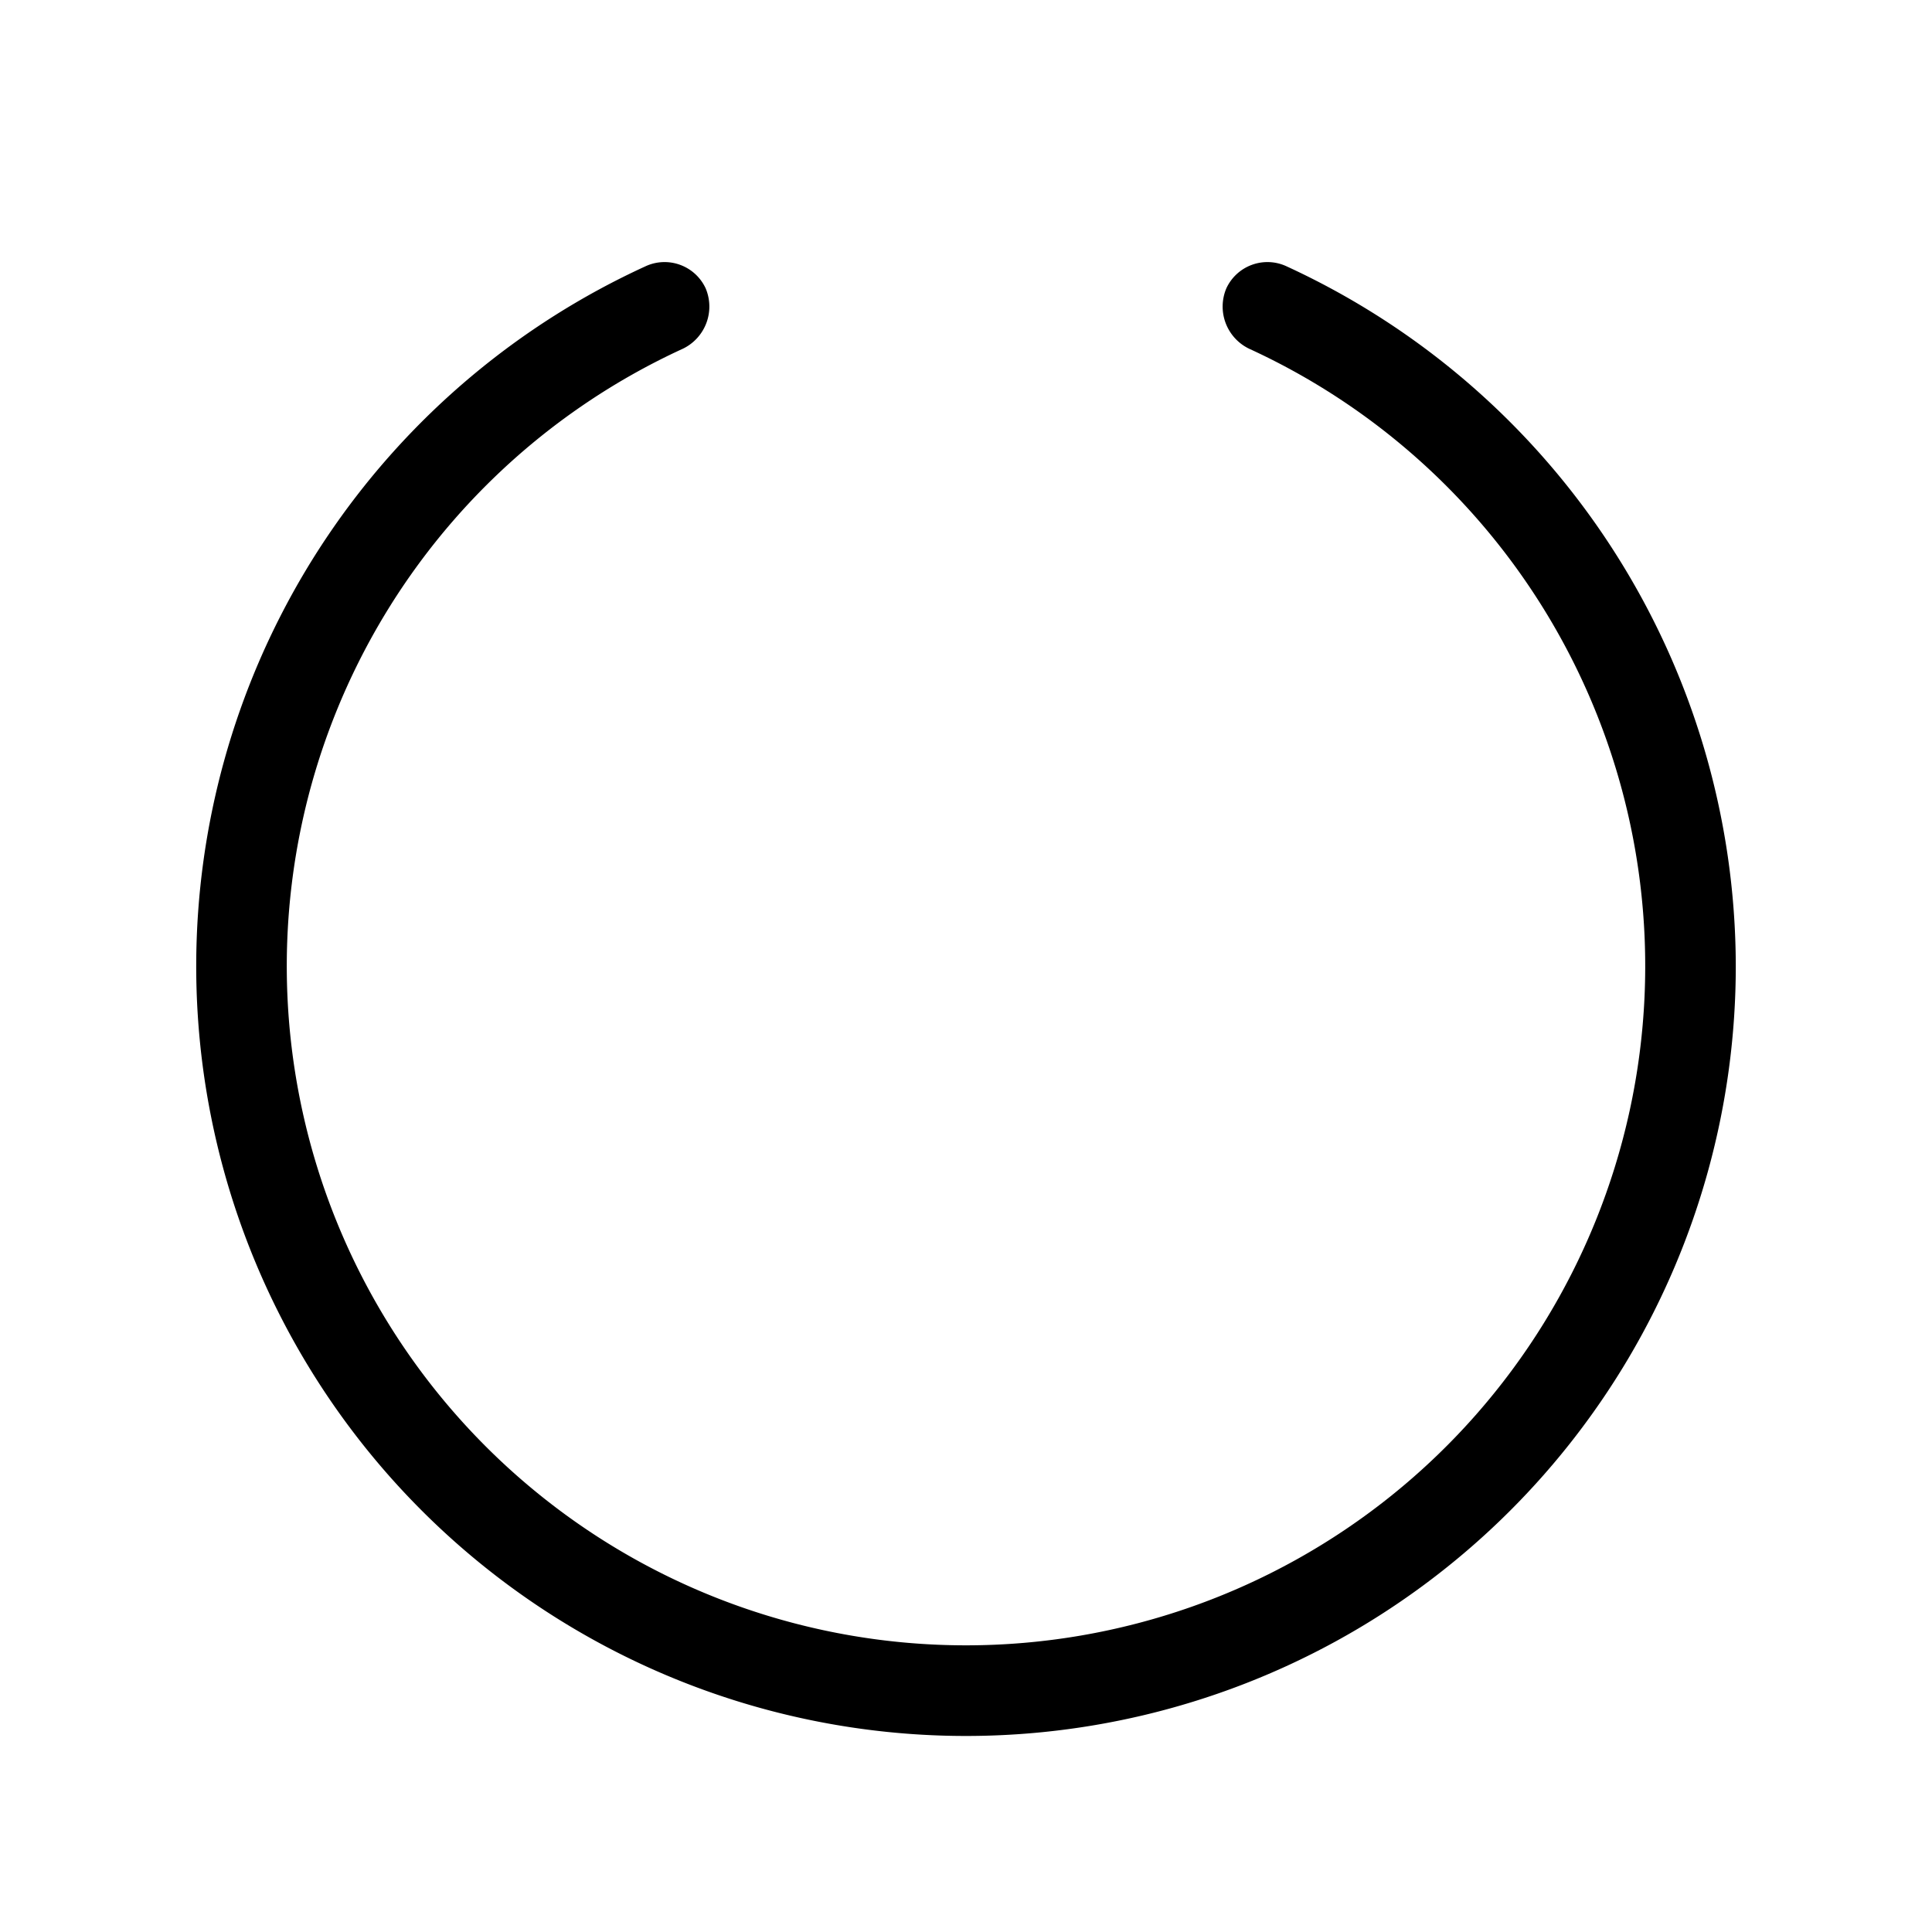
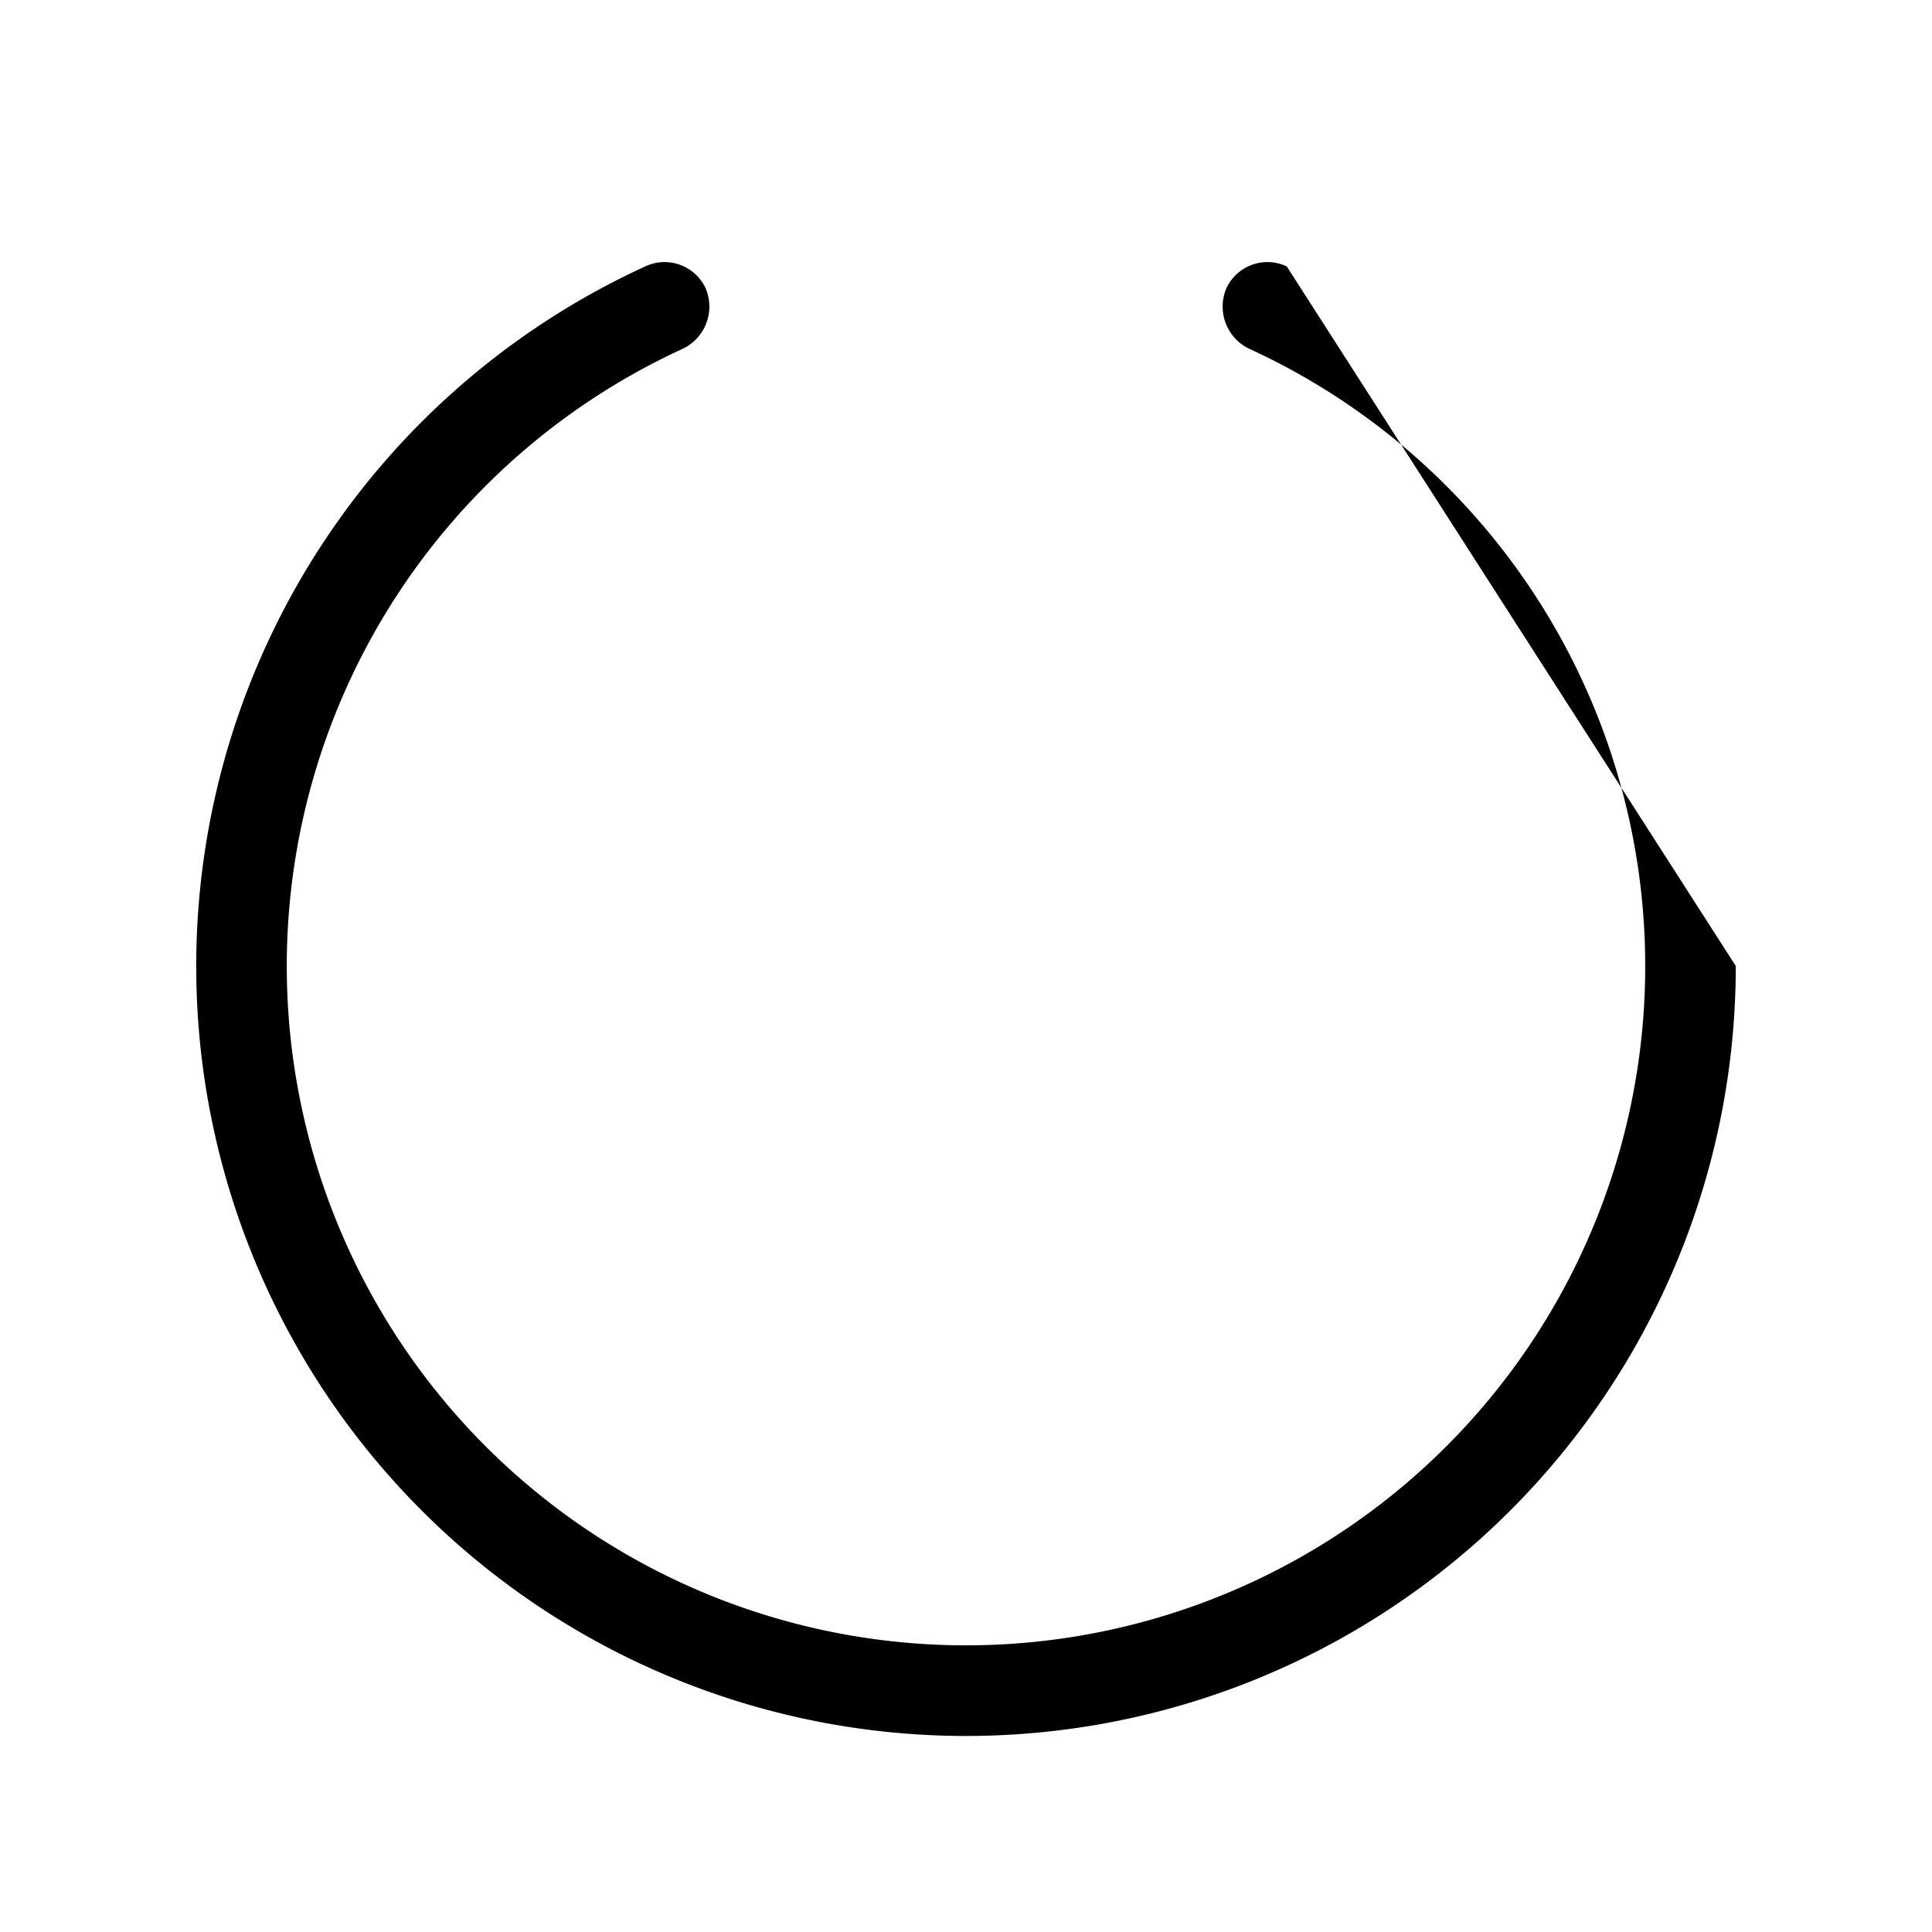
<svg xmlns="http://www.w3.org/2000/svg" viewBox="0 0 256 256" fill="currentColor">
-   <path d="M230,128A102,102,0,1,1,85.5,35.3a6,6,0,0,1,8,2.9,6.2,6.2,0,0,1-3,8,90,90,0,1,0,75,0,6.2,6.2,0,0,1-3-8,6,6,0,0,1,8-2.9A102.2,102.2,0,0,1,230,128Z" />
+   <path d="M230,128A102,102,0,1,1,85.5,35.3a6,6,0,0,1,8,2.9,6.2,6.2,0,0,1-3,8,90,90,0,1,0,75,0,6.2,6.2,0,0,1-3-8,6,6,0,0,1,8-2.9Z" />
</svg>